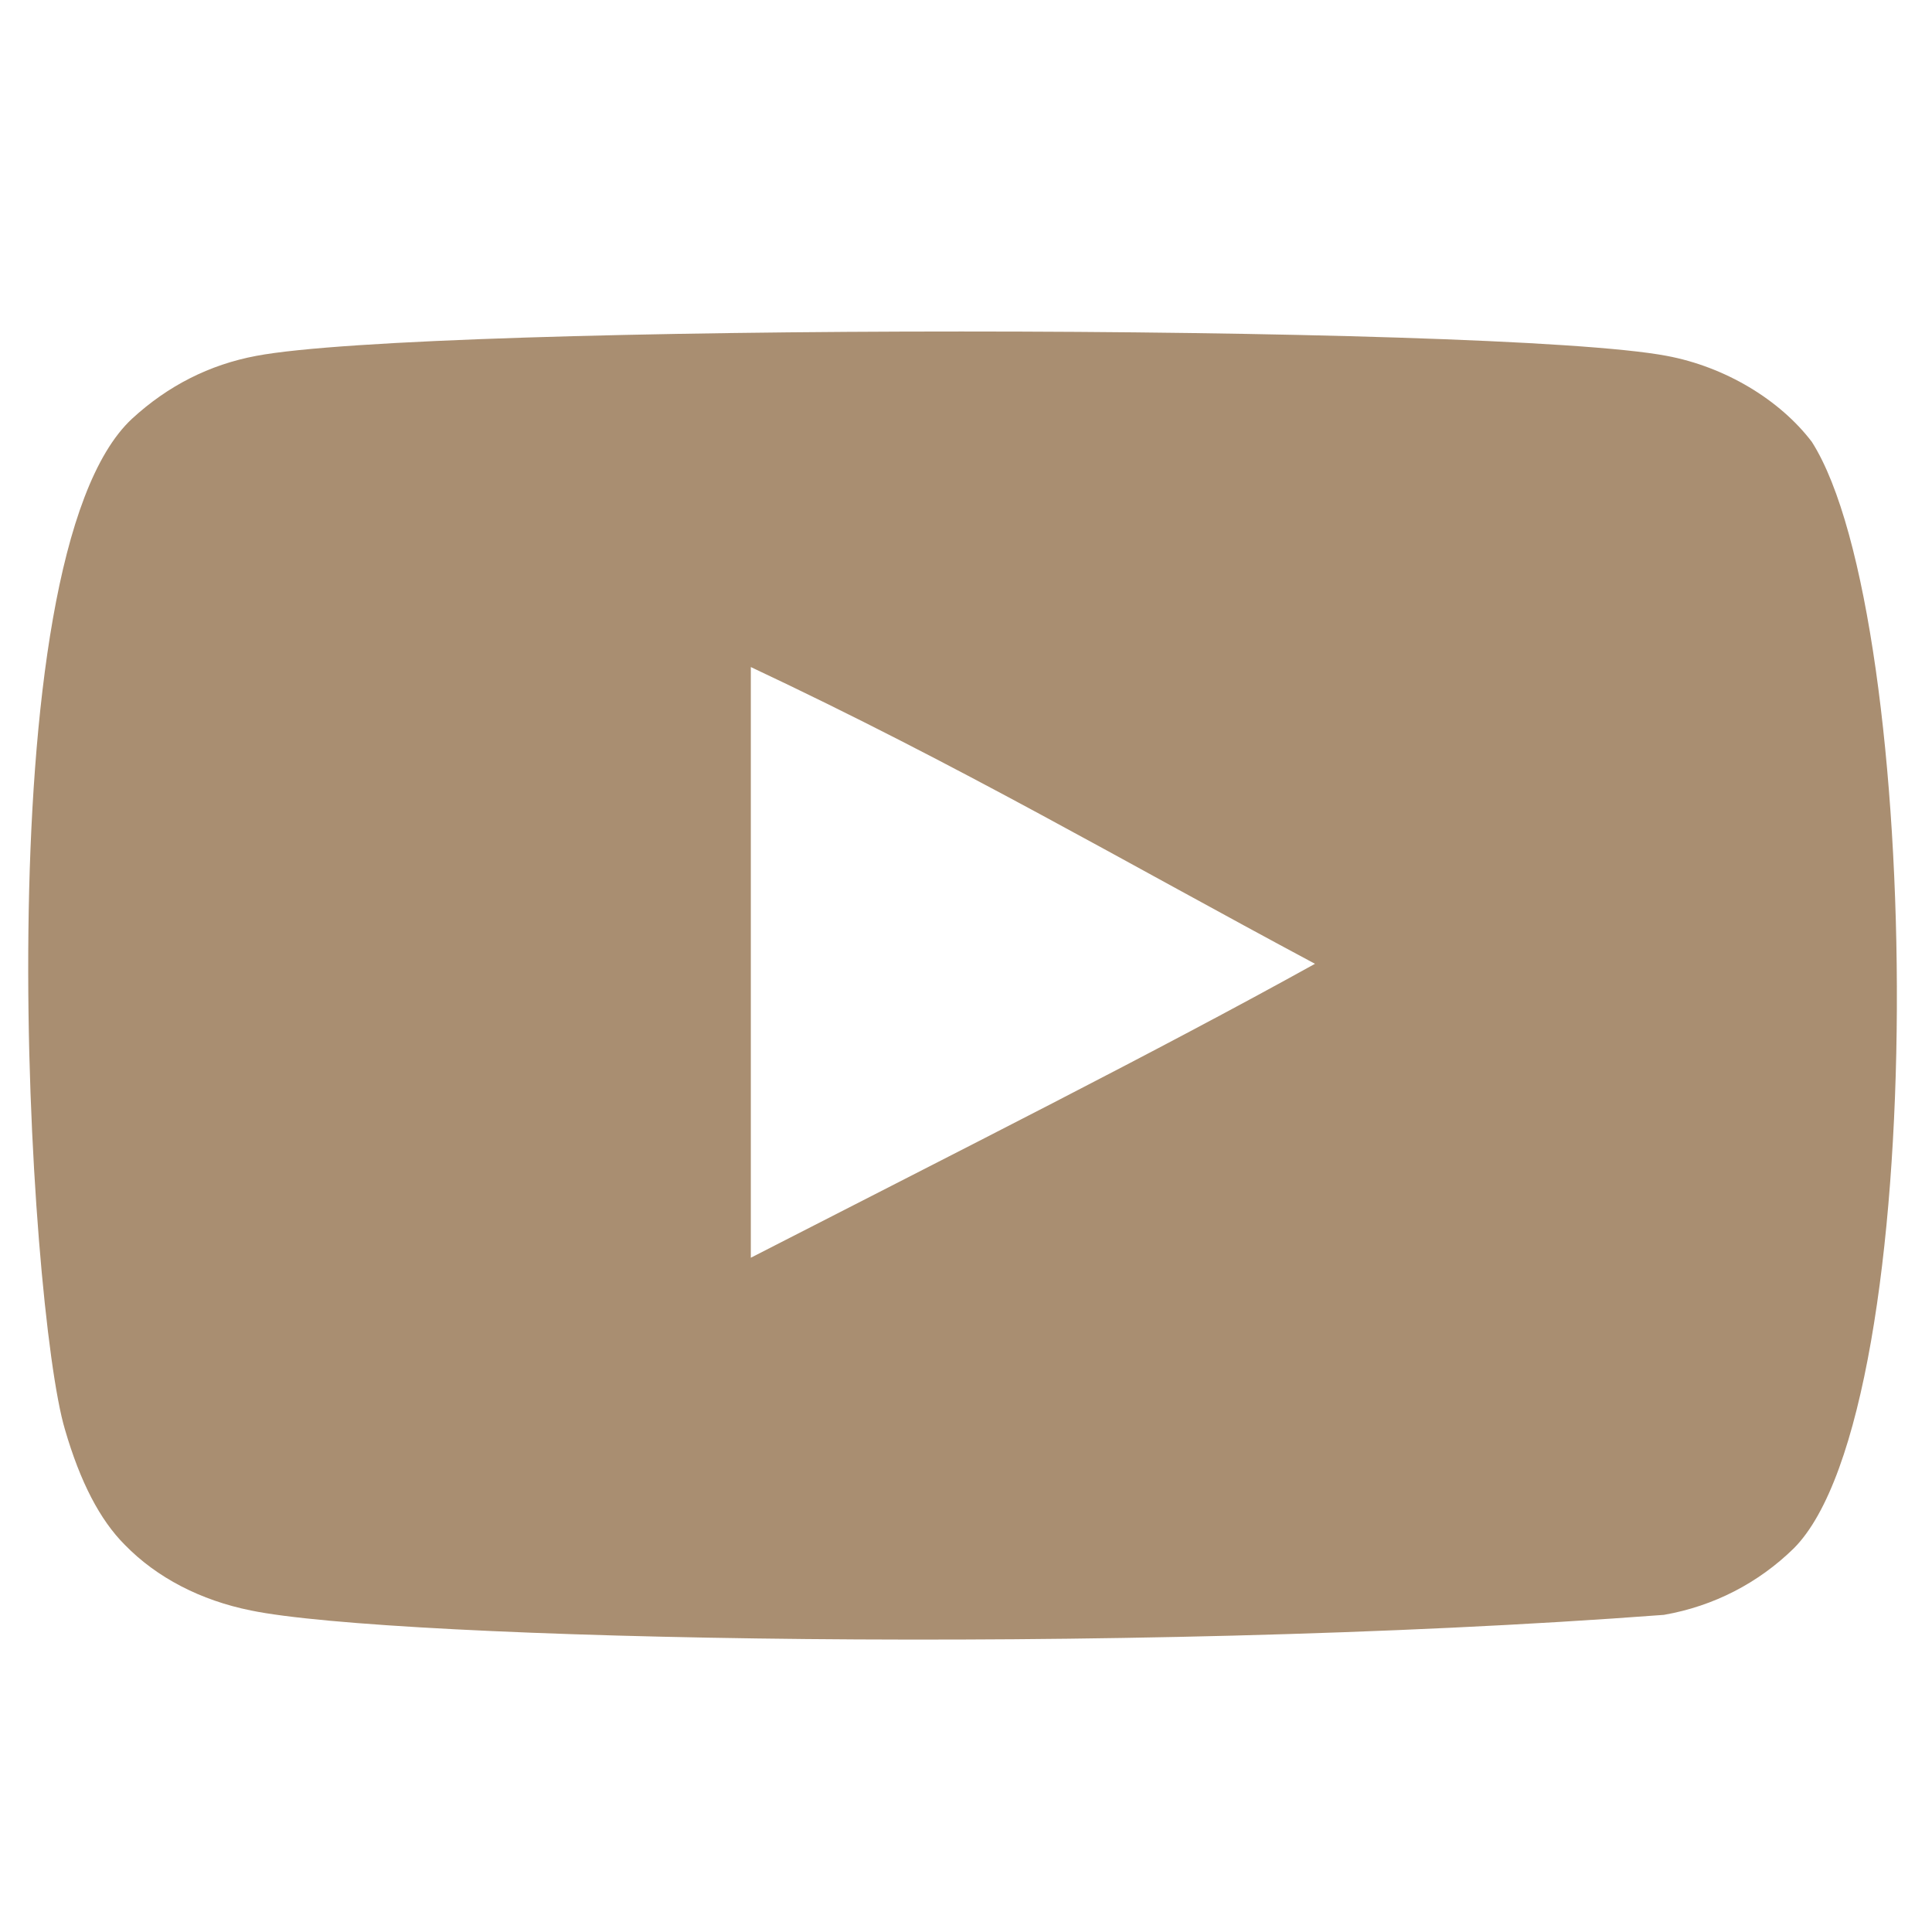
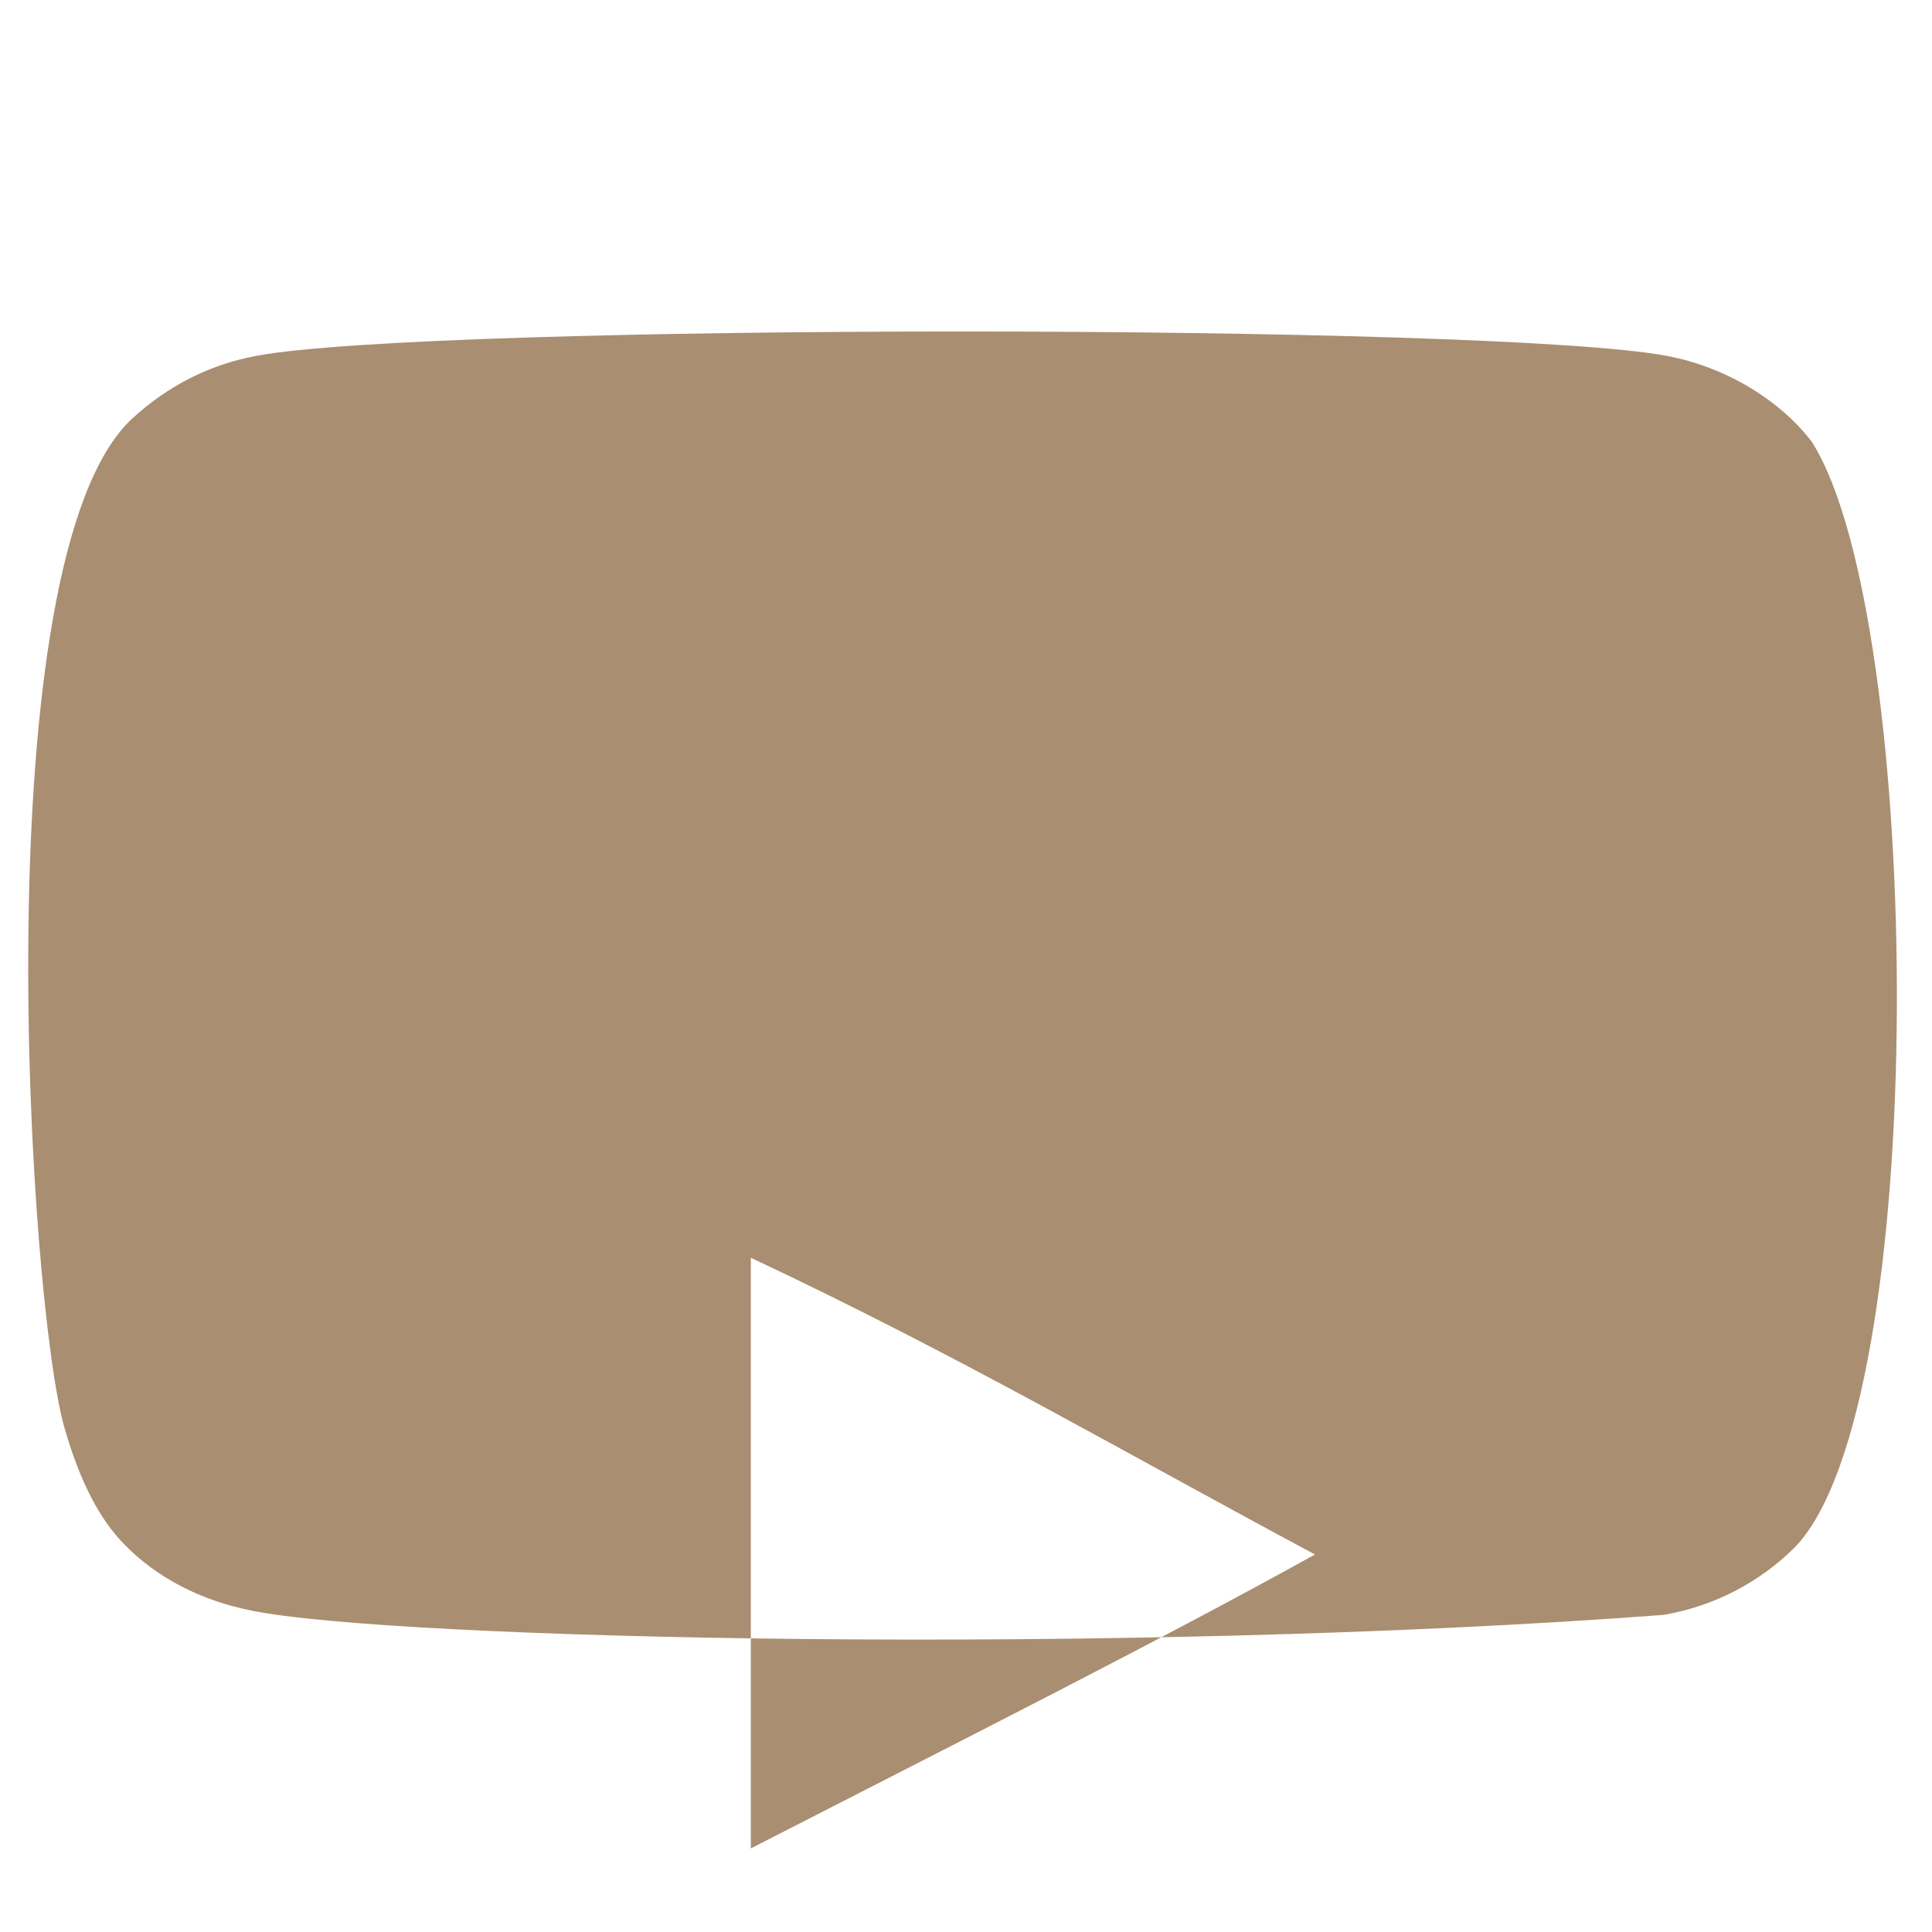
<svg xmlns="http://www.w3.org/2000/svg" id="Layer_1" version="1.1" viewBox="0 0 800 800">
  <defs>
    <style> .st0 { fill: #a98e71; } </style>
  </defs>
-   <path class="st0" d="M750.3,183.04c-13.3-17.53-35.96-31.15-60.08-35.67-70.91-13.45-513.29-13.49-584.17,0-19.35,3.63-36.57,12.39-51.37,26.01C-7.67,231.27,11.86,541.64,26.89,591.91c6.32,21.76,14.49,37.46,24.78,47.76,13.26,13.62,31.41,23.01,52.26,27.2,58.39,12.09,359.18,18.83,585.05,1.81,20.81-3.63,39.23-13.3,53.76-27.51,57.65-57.64,53.72-385.46,7.55-458.13ZM310.9,520.8v-244.59c86.83,40.86,154.08,80.34,233.61,122.88-65.6,36.39-146.78,77.19-233.61,121.71Z" />
+   <path class="st0" d="M750.3,183.04c-13.3-17.53-35.96-31.15-60.08-35.67-70.91-13.45-513.29-13.49-584.17,0-19.35,3.63-36.57,12.39-51.37,26.01C-7.67,231.27,11.86,541.64,26.89,591.91c6.32,21.76,14.49,37.46,24.78,47.76,13.26,13.62,31.41,23.01,52.26,27.2,58.39,12.09,359.18,18.83,585.05,1.81,20.81-3.63,39.23-13.3,53.76-27.51,57.65-57.64,53.72-385.46,7.55-458.13ZM310.9,520.8c86.83,40.86,154.08,80.34,233.61,122.88-65.6,36.39-146.78,77.19-233.61,121.71Z" />
</svg>